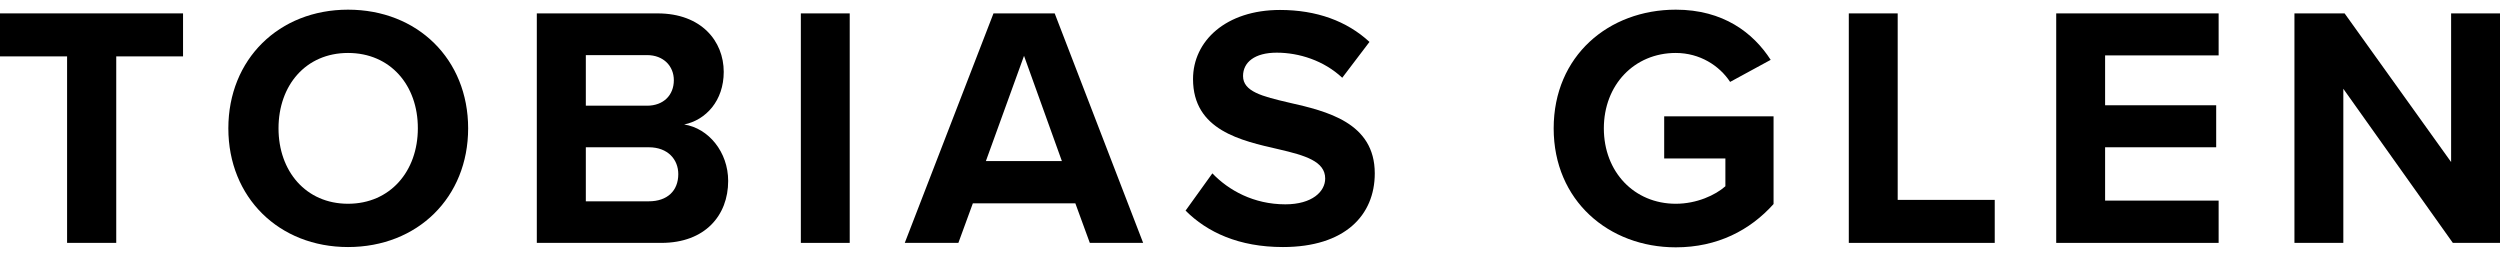
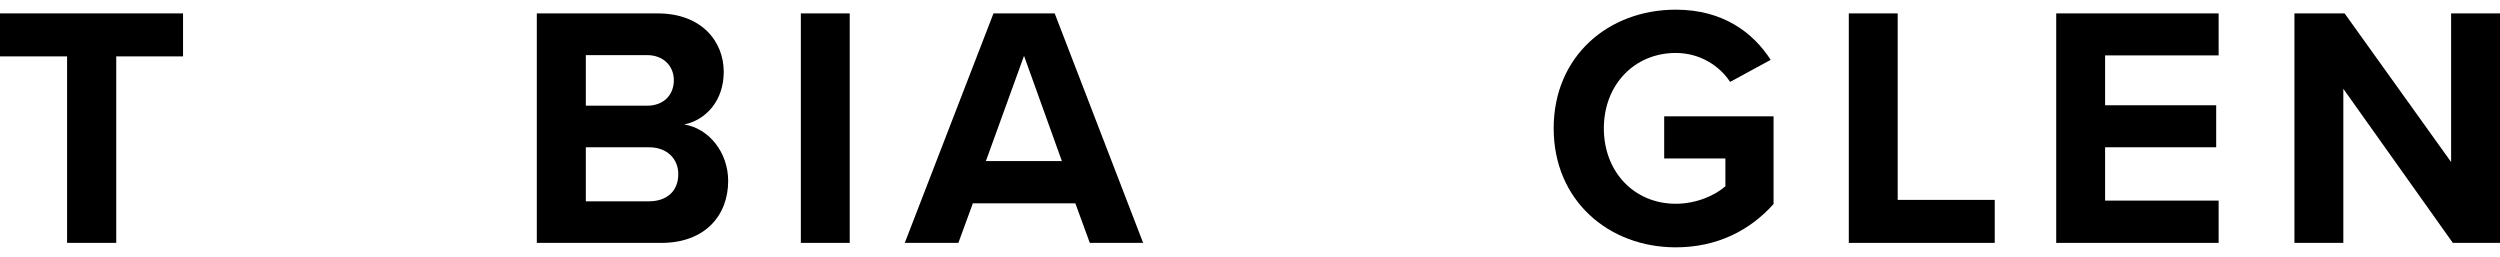
<svg xmlns="http://www.w3.org/2000/svg" width="175" height="18" viewBox="0 0 175 18" fill="none">
  <path d="M4.696 3.947H0V0.937H12.813V3.947H8.137V17.001H4.696V3.947Z" fill="black" />
-   <path d="M24.362 0.677C29.229 0.677 32.77 4.148 32.77 8.985C32.77 13.821 29.229 17.293 24.362 17.293C19.526 17.293 15.984 13.821 15.984 8.985C15.984 4.148 19.526 0.677 24.362 0.677ZM24.362 3.707C21.402 3.707 19.496 5.975 19.496 8.985C19.496 11.975 21.402 14.263 24.362 14.263C27.322 14.263 29.249 11.975 29.249 8.985C29.259 5.975 27.332 3.707 24.362 3.707Z" fill="black" />
  <path d="M46.035 0.938C49.096 0.938 50.661 2.884 50.661 5.031C50.661 7.058 49.407 8.403 47.892 8.714C49.597 8.975 50.972 10.64 50.972 12.667C50.972 15.075 49.356 17.002 46.296 17.002H37.577V0.938H46.035ZM45.293 7.399C46.447 7.399 47.169 6.657 47.169 5.613C47.169 4.63 46.447 3.857 45.293 3.857H41.008V7.399H45.293ZM45.413 14.092C46.718 14.092 47.48 13.35 47.48 12.186C47.48 11.172 46.758 10.309 45.413 10.309H41.008V14.092H45.413Z" fill="black" />
  <path d="M56.059 0.938H59.48V17.002H56.059V0.938Z" fill="black" />
  <path d="M75.274 14.232H68.1L67.086 17.002H63.334L69.544 0.938H73.829L80.02 17.002H76.287L75.274 14.232ZM69.013 11.273H74.331L71.682 3.908L69.013 11.273Z" fill="black" />
-   <path d="M84.866 12.135C86 13.319 87.756 14.303 89.973 14.303C91.85 14.303 92.763 13.41 92.763 12.497C92.763 11.293 91.368 10.881 89.512 10.45C86.883 9.848 83.512 9.125 83.512 5.533C83.512 2.864 85.819 0.697 89.602 0.697C92.151 0.697 94.278 1.469 95.863 2.934L93.957 5.443C92.672 4.239 90.937 3.687 89.371 3.687C87.826 3.687 87.013 4.359 87.013 5.322C87.013 6.406 88.358 6.747 90.214 7.179C92.863 7.781 96.234 8.573 96.234 12.135C96.234 15.075 94.137 17.293 89.803 17.293C86.722 17.293 84.505 16.259 82.99 14.744L84.866 12.135Z" fill="black" />
  <path d="M117.305 0.677C120.627 0.677 122.724 2.292 123.948 4.189L121.108 5.734C120.366 4.6 118.991 3.707 117.305 3.707C114.396 3.707 112.269 5.945 112.269 8.985C112.269 12.025 114.386 14.263 117.305 14.263C118.77 14.263 120.075 13.661 120.777 13.038V11.092H116.493V8.142H124.149V14.283C122.513 16.109 120.225 17.313 117.305 17.313C112.61 17.313 108.757 14.042 108.757 8.985C108.757 3.908 112.61 0.677 117.305 0.677Z" fill="black" />
  <path d="M129.416 0.938H132.838V13.992H139.631V17.002H129.416V0.938Z" fill="black" />
  <path d="M143.935 0.938H155.304V3.878H147.357V7.369H155.133V10.309H147.357V14.042H155.304V17.002H143.935V0.938Z" fill="black" />
  <path d="M164.033 6.215V17.002H160.611V0.938H164.123L171.578 11.343V0.938H175V17.002H171.699L164.033 6.215Z" fill="black" />
</svg>